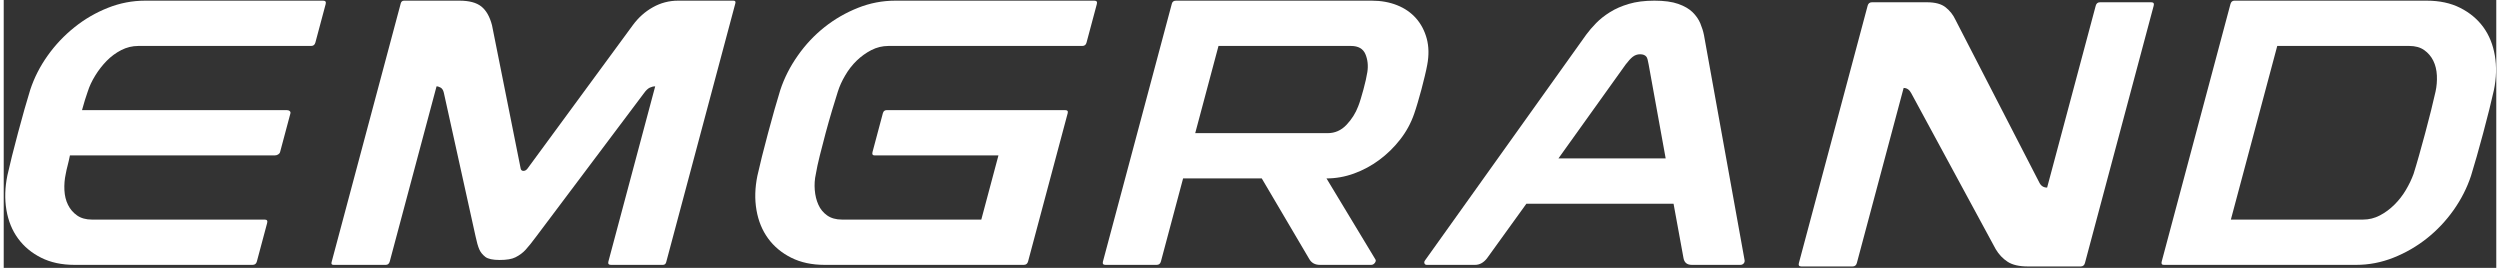
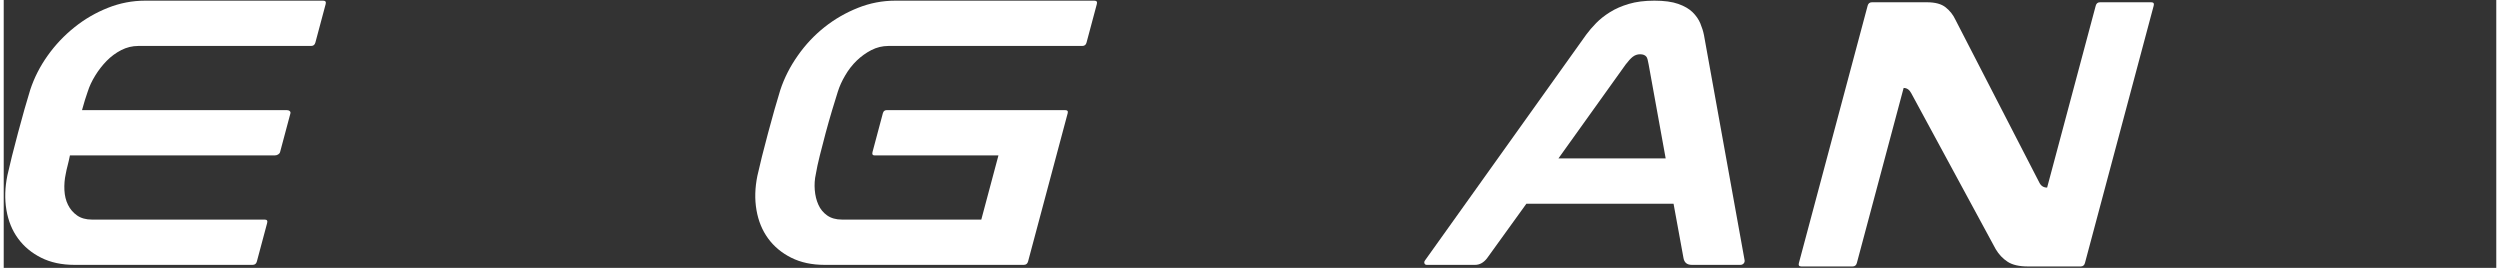
<svg xmlns="http://www.w3.org/2000/svg" width="336px" height="36px" viewBox="0 0 335 36" version="1.1">
  <rect x="0" y="0" width="335" height="36" fill="#333333" stroke="none" />
  <g id="surface1">
    <path style=" stroke:none;fill-rule:nonzero;fill:rgb(100%,100%,100%);fill-opacity:1;" d="M 42.934 0.09 C 43.238 0.09 43.348 0.242 43.27 0.547 L 41.887 5.719 C 41.805 6.027 41.613 6.176 41.309 6.176 L 18.09 6.176 C 17.281 6.176 16.516 6.363 15.793 6.734 C 15.066 7.109 14.414 7.59 13.836 8.18 C 13.258 8.773 12.742 9.434 12.297 10.16 C 11.848 10.887 11.512 11.605 11.289 12.316 C 11.164 12.652 11.039 13.035 10.91 13.457 C 10.777 13.879 10.652 14.328 10.523 14.801 L 38.043 14.801 C 38.211 14.801 38.344 14.844 38.438 14.93 C 38.535 15.012 38.566 15.121 38.527 15.258 L 37.145 20.43 C 37.109 20.566 37.02 20.676 36.879 20.762 C 36.738 20.848 36.586 20.887 36.418 20.887 L 8.898 20.887 C 8.805 21.363 8.703 21.801 8.598 22.207 C 8.488 22.613 8.402 23.004 8.336 23.375 C 8.18 24.082 8.121 24.812 8.156 25.555 C 8.195 26.301 8.355 26.961 8.641 27.531 C 8.926 28.109 9.328 28.582 9.855 28.953 C 10.379 29.324 11.047 29.512 11.855 29.512 L 35.074 29.512 C 35.375 29.512 35.488 29.664 35.406 29.969 L 34.023 35.141 C 33.945 35.445 33.75 35.598 33.445 35.598 L 9.52 35.598 C 7.801 35.598 6.301 35.277 5.023 34.633 C 3.746 33.992 2.711 33.129 1.922 32.047 C 1.129 30.965 0.613 29.688 0.363 28.219 C 0.117 26.746 0.16 25.199 0.492 23.578 C 0.648 22.867 0.855 21.996 1.113 20.965 C 1.371 19.934 1.645 18.883 1.93 17.82 C 2.215 16.754 2.5 15.707 2.793 14.676 C 3.086 13.645 3.344 12.773 3.566 12.062 C 4.102 10.438 4.883 8.91 5.906 7.473 C 6.93 6.035 8.129 4.766 9.504 3.668 C 10.875 2.566 12.375 1.699 13.996 1.055 C 15.617 0.41 17.289 0.09 19.008 0.09 Z M 42.934 0.09 " />
-     <path style=" stroke:none;fill-rule:nonzero;fill:rgb(100%,100%,100%);fill-opacity:1;" d="M 98.074 0.09 C 98.309 0.09 98.395 0.211 98.332 0.445 L 89.035 35.242 C 88.969 35.48 88.82 35.598 88.586 35.598 L 81.605 35.598 C 81.301 35.598 81.188 35.445 81.27 35.141 L 87.559 11.605 C 87.324 11.605 87.078 11.664 86.828 11.781 C 86.578 11.902 86.316 12.148 86.051 12.52 L 71.605 31.742 C 71.027 32.523 70.547 33.121 70.164 33.543 C 69.781 33.969 69.316 34.312 68.773 34.582 C 68.305 34.82 67.598 34.941 66.652 34.941 C 65.742 34.941 65.105 34.805 64.738 34.535 C 64.348 34.23 64.07 33.883 63.906 33.492 C 63.738 33.105 63.574 32.523 63.41 31.742 L 59.152 12.469 C 59.074 12.129 58.934 11.902 58.73 11.781 C 58.523 11.664 58.34 11.605 58.172 11.605 L 51.883 35.141 C 51.801 35.445 51.621 35.598 51.355 35.598 L 44.324 35.598 C 44.086 35.598 44 35.48 44.062 35.242 L 53.363 0.445 C 53.426 0.211 53.574 0.09 53.812 0.09 L 61.246 0.09 C 62.562 0.09 63.543 0.352 64.199 0.879 C 64.852 1.402 65.324 2.238 65.625 3.387 L 69.48 22.664 C 69.527 22.867 69.652 22.969 69.852 22.969 C 70.059 22.969 70.234 22.867 70.391 22.664 L 84.547 3.387 C 85.289 2.375 86.184 1.57 87.238 0.98 C 88.289 0.387 89.422 0.09 90.637 0.09 Z M 98.074 0.09 " />
    <path style=" stroke:none;fill-rule:nonzero;fill:rgb(100%,100%,100%);fill-opacity:1;" d="M 146.582 0.09 C 146.887 0.09 146.996 0.242 146.914 0.547 L 145.531 5.719 C 145.453 6.027 145.258 6.176 144.957 6.176 L 118.906 6.176 C 118.098 6.176 117.328 6.363 116.605 6.734 C 115.883 7.109 115.227 7.582 114.633 8.156 C 114.039 8.73 113.527 9.391 113.094 10.137 C 112.656 10.879 112.328 11.605 112.105 12.316 C 111.883 13.027 111.621 13.871 111.324 14.852 C 111.031 15.832 110.742 16.848 110.461 17.895 C 110.184 18.945 109.922 19.949 109.68 20.914 C 109.441 21.879 109.262 22.699 109.152 23.375 C 108.992 24.082 108.945 24.805 109.004 25.527 C 109.062 26.258 109.223 26.918 109.488 27.508 C 109.75 28.102 110.145 28.582 110.668 28.953 C 111.191 29.324 111.859 29.512 112.668 29.512 L 131.387 29.512 L 133.691 20.887 L 117.047 20.887 C 116.777 20.887 116.684 20.738 116.766 20.43 L 118.16 15.207 C 118.234 14.938 118.406 14.801 118.676 14.801 L 142.652 14.801 C 142.957 14.801 143.07 14.938 143 15.207 L 137.672 35.141 C 137.59 35.445 137.398 35.598 137.094 35.598 L 110.336 35.598 C 108.617 35.598 107.117 35.277 105.836 34.633 C 104.559 33.992 103.523 33.129 102.734 32.047 C 101.945 30.965 101.422 29.699 101.172 28.242 C 100.918 26.789 100.961 25.25 101.293 23.625 C 101.449 22.918 101.652 22.055 101.906 21.039 C 102.16 20.027 102.434 18.98 102.723 17.895 C 103.012 16.812 103.301 15.758 103.594 14.727 C 103.887 13.695 104.145 12.824 104.367 12.113 C 104.902 10.488 105.688 8.941 106.723 7.473 C 107.754 6 108.957 4.727 110.324 3.641 C 111.691 2.559 113.188 1.699 114.809 1.055 C 116.43 0.41 118.102 0.09 119.824 0.09 Z M 146.582 0.09 " />
-     <path style=" stroke:none;fill-rule:nonzero;fill:rgb(100%,100%,100%);fill-opacity:1;" d="M 177.941 17.895 C 178.918 17.895 179.762 17.523 180.465 16.781 C 181.172 16.035 181.695 15.207 182.039 14.293 C 182.148 14.023 182.262 13.688 182.387 13.277 C 182.512 12.875 182.633 12.449 182.75 12.012 C 182.871 11.57 182.973 11.148 183.066 10.742 C 183.156 10.336 183.227 9.984 183.273 9.68 C 183.406 8.801 183.316 7.996 183.008 7.27 C 182.695 6.543 182.051 6.176 181.074 6.176 L 163.266 6.176 L 160.137 17.895 Z M 183.863 0.09 C 185.109 0.09 186.246 0.293 187.266 0.699 C 188.289 1.105 189.133 1.688 189.809 2.449 C 190.484 3.211 190.965 4.125 191.254 5.188 C 191.539 6.254 191.562 7.43 191.32 8.715 C 191.246 9.121 191.141 9.617 190.996 10.211 C 190.855 10.805 190.703 11.402 190.543 12.012 C 190.379 12.621 190.211 13.223 190.035 13.812 C 189.859 14.402 189.703 14.902 189.559 15.309 C 189.125 16.559 188.496 17.711 187.676 18.758 C 186.855 19.809 185.922 20.719 184.871 21.496 C 183.82 22.273 182.688 22.883 181.473 23.324 C 180.262 23.762 179.031 23.98 177.781 23.98 L 184.34 34.84 C 184.441 34.973 184.422 35.133 184.289 35.32 C 184.152 35.504 183.984 35.598 183.785 35.598 L 176.902 35.598 C 176.23 35.598 175.746 35.328 175.449 34.785 L 169.082 23.98 L 158.508 23.98 L 155.527 35.141 C 155.445 35.449 155.254 35.598 154.953 35.598 L 148.07 35.598 C 147.766 35.598 147.656 35.449 147.738 35.141 L 156.996 0.496 C 157.066 0.227 157.254 0.09 157.559 0.09 Z M 183.863 0.09 " />
    <path style=" stroke:none;fill-rule:nonzero;fill:rgb(100%,100%,100%);fill-opacity:1;" d="M 223.367 21.293 L 221.078 8.664 C 220.988 8.121 220.891 7.785 220.793 7.648 C 220.621 7.414 220.332 7.293 219.93 7.293 C 219.555 7.293 219.219 7.414 218.922 7.648 C 218.664 7.852 218.355 8.191 217.992 8.664 L 208.953 21.293 Z M 221.852 0.09 C 223.168 0.09 224.234 0.234 225.051 0.523 C 225.867 0.809 226.508 1.18 226.98 1.637 C 227.445 2.094 227.793 2.594 228.02 3.133 C 228.246 3.676 228.41 4.199 228.512 4.707 L 233.977 34.992 C 233.996 35.16 233.949 35.301 233.836 35.422 C 233.719 35.539 233.578 35.598 233.406 35.598 L 226.883 35.598 C 226.242 35.598 225.867 35.293 225.762 34.684 L 224.426 27.383 L 204.645 27.383 L 199.34 34.734 C 198.883 35.312 198.352 35.598 197.746 35.598 L 191.27 35.598 C 191.102 35.598 190.992 35.531 190.945 35.395 C 190.895 35.262 190.926 35.125 191.027 34.992 L 212.688 4.656 C 213.062 4.148 213.504 3.633 214.016 3.109 C 214.523 2.586 215.145 2.094 215.875 1.637 C 216.602 1.18 217.453 0.809 218.422 0.523 C 219.391 0.234 220.535 0.09 221.852 0.09 Z M 221.852 0.09 " />
    <path style=" stroke:none;fill-rule:nonzero;fill:rgb(100%,100%,100%);fill-opacity:1;" d="M 288.625 0.305 C 288.93 0.305 289.039 0.457 288.957 0.762 L 279.715 35.355 C 279.633 35.66 279.438 35.812 279.137 35.812 L 272.055 35.812 C 270.875 35.812 269.961 35.602 269.316 35.176 C 268.668 34.754 268.137 34.188 267.719 33.48 L 256.371 12.527 C 256.125 12.055 255.785 11.82 255.348 11.82 L 249.059 35.355 C 248.977 35.66 248.785 35.812 248.484 35.812 L 241.602 35.812 C 241.297 35.812 241.188 35.66 241.27 35.355 L 250.512 0.762 C 250.594 0.457 250.789 0.305 251.09 0.305 L 258.477 0.305 C 259.59 0.305 260.43 0.531 260.996 0.988 C 261.566 1.445 262.004 1.996 262.301 2.637 L 273.594 24.551 C 273.816 24.992 274.16 25.211 274.633 25.211 L 281.168 0.762 C 281.25 0.457 281.441 0.305 281.746 0.305 Z M 288.625 0.305 " />
-     <path style=" stroke:none;fill-rule:nonzero;fill:rgb(100%,100%,100%);fill-opacity:1;" d="M 317.082 29.512 C 317.891 29.512 318.648 29.324 319.355 28.953 C 320.062 28.582 320.715 28.102 321.312 27.508 C 321.906 26.918 322.422 26.258 322.852 25.527 C 323.281 24.801 323.625 24.086 323.883 23.375 C 324.098 22.699 324.34 21.879 324.613 20.914 C 324.891 19.949 325.168 18.945 325.445 17.895 C 325.727 16.848 325.988 15.832 326.234 14.852 C 326.48 13.871 326.68 13.027 326.836 12.316 C 326.992 11.605 327.051 10.879 327.016 10.137 C 326.977 9.391 326.816 8.73 326.531 8.156 C 326.246 7.582 325.844 7.109 325.316 6.734 C 324.793 6.363 324.125 6.176 323.316 6.176 L 305.562 6.176 L 299.328 29.512 Z M 325.652 0.09 C 327.371 0.09 328.871 0.41 330.148 1.055 C 331.426 1.699 332.461 2.559 333.254 3.641 C 334.043 4.723 334.559 6 334.809 7.473 C 335.055 8.941 335.016 10.488 334.68 12.113 C 334.523 12.824 334.316 13.695 334.059 14.727 C 333.801 15.758 333.527 16.812 333.238 17.895 C 332.949 18.977 332.66 20.027 332.371 21.039 C 332.082 22.055 331.824 22.918 331.605 23.629 C 331.07 25.25 330.285 26.789 329.258 28.242 C 328.227 29.695 327.027 30.965 325.66 32.047 C 324.293 33.129 322.797 33.992 321.176 34.633 C 319.555 35.277 317.883 35.598 316.164 35.598 L 290.316 35.598 C 290.047 35.598 289.949 35.449 290.035 35.141 L 299.273 0.547 C 299.359 0.242 299.535 0.09 299.801 0.09 Z M 325.652 0.09 " />
  </g>
</svg>